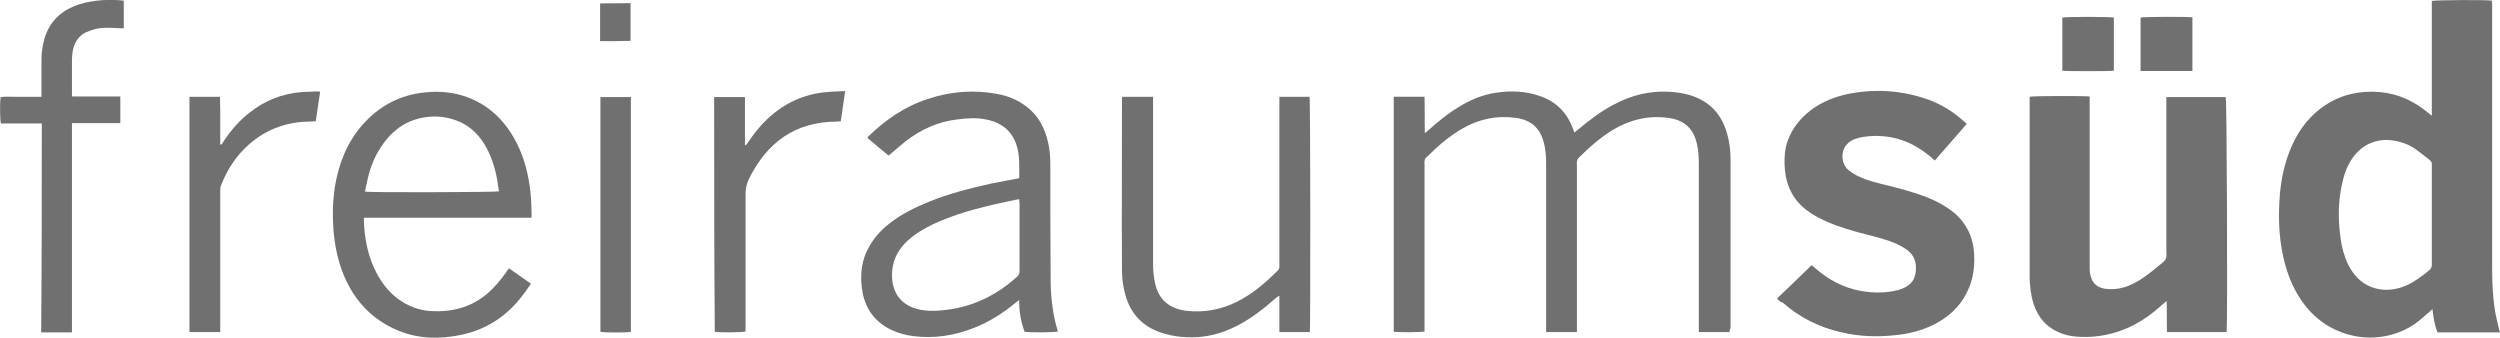
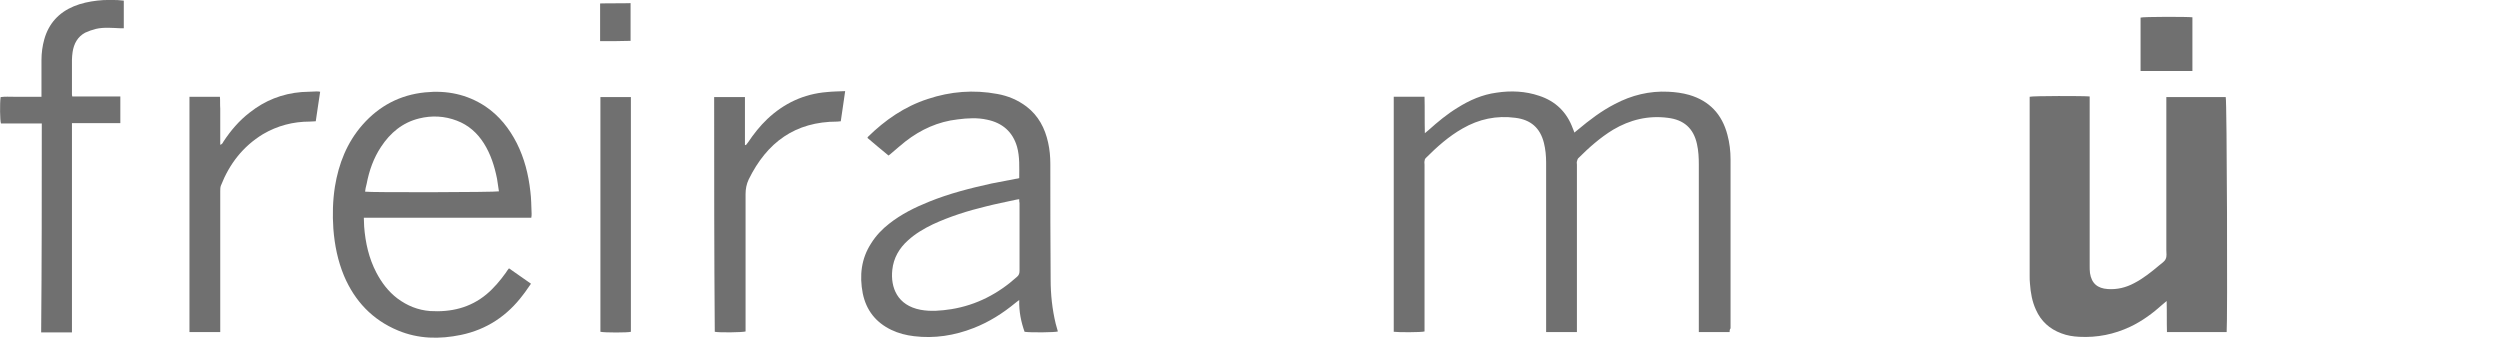
<svg xmlns="http://www.w3.org/2000/svg" version="1.1" id="logo" x="0px" y="0px" viewBox="0 0 795.7 107.5" style="enable-background:new 0 0 795.7 107.5;" xml:space="preserve">
  <style type="text/css">
	.st0{fill:#707070;}
</style>
-   <path id="d" class="st0" d="M774,36.7c0-12.1,0-24.3,0-36.4c0.9-0.3,17.2-0.4,19.1-0.1c0,0.3,0.1,0.7,0.1,1c0,2,0,4.1,0,6.1  c0,26.1,0,52.1,0,78.2c0,4.6,0.2,9.3,1,13.9c0.3,1.8,0.8,3.6,1.2,5.4c0.1,0.3,0.2,0.6,0.3,1c-6.7,0-13.2,0-19.9,0  c-0.9-2.3-1.3-4.7-1.6-7.4c-0.4,0.3-0.6,0.6-0.9,0.8c-1.7,1.4-3.2,2.9-5,4.1c-10.5,6.9-24.7,5-33.3-4.5c-3.8-4.2-6.2-9.2-7.7-14.7  c-1.8-6.6-2.2-13.3-1.8-20.1c0.3-6.1,1.5-12.1,4-17.7c2.4-5.3,5.8-9.7,10.7-12.9c5.2-3.4,11-4.6,17.2-4.1c5.8,0.5,10.8,2.8,15.3,6.5  c0.4,0.3,0.8,0.6,1.2,1C773.8,36.7,773.9,36.7,774,36.7z M774,68.3c0-5.2,0-10.5,0-15.7v-0.1c0.1-0.7-0.2-1.2-0.7-1.6  c-1.4-1.1-2.8-2.2-4.3-3.3c-1.5-1.1-3.2-1.9-5.1-2.4c-6.4-1.9-12.4,0.4-15.8,6.1c-1,1.7-1.7,3.4-2.2,5.3c-1.9,7-1.9,14.1-0.6,21.3  c0.6,2.9,1.5,5.6,3.1,8.1c2.2,3.4,5.2,5.5,9.2,6.1c2.8,0.4,5.6-0.1,8.2-1.2c2.7-1.2,5.1-3,7.4-4.9c0.6-0.5,0.8-1.1,0.8-1.8  C774,78.8,774,73.5,774,68.3z" />
  <g id="ü">
    <path class="st0" d="M708.7,105.7c-6.3,0-12.6,0-19,0c-0.1-3.2,0-6.4-0.1-9.9c-0.6,0.5-0.9,0.8-1.3,1.1c-3.1,2.8-6.5,5.3-10.3,7.1   c-5.1,2.4-10.5,3.5-16.2,3.2c-2-0.1-3.9-0.4-5.7-1.1c-3.8-1.4-6.5-3.9-8.1-7.5c-1.2-2.6-1.7-5.4-1.9-8.3c-0.1-0.8-0.1-1.7-0.1-2.5   c0-18.5,0-37,0-55.6c0-0.5,0-0.9,0-1.4c0.9-0.3,17.3-0.3,19.1-0.1c0,0.5,0,1,0,1.5c0,16,0,31.9,0,47.9c0,1.5,0,3,0,4.6   c0,0.7,0,1.4,0.1,2.2c0.5,3.3,2.4,4.9,5.7,5.1c3,0.2,5.8-0.5,8.4-1.9c2.9-1.5,5.5-3.6,8-5.7c0.7-0.6,1.7-1.2,2-2   c0.4-0.8,0.2-1.9,0.2-2.8c0-15.7,0-31.4,0-47c0-0.5,0-1.1,0-1.7c6.4,0,12.7,0,18.9,0C708.8,31.8,709,103.2,708.7,105.7z" />
    <path class="st0" d="M697.8,22.6c-5.6,0-11,0-16.5,0c0-5.7,0-11.4,0-17c0.9-0.3,14.9-0.3,16.5-0.1   C697.8,11.1,697.8,16.8,697.8,22.6z" />
-     <path class="st0" d="M656.4,22.5c0-5.6,0-11.3,0-16.9c0.9-0.3,15.2-0.3,16.4,0c0,5.6,0,11.3,0,16.9   C671.9,22.7,657.6,22.7,656.4,22.5z" />
  </g>
-   <path id="s" class="st0" d="M565.6,95c3.7-3.5,7.3-7,11-10.6c0.4,0.3,0.7,0.6,1.1,0.9c4.2,3.7,9,6.3,14.6,7.3c4,0.7,8,0.7,11.9-0.3  c0.3-0.1,0.6-0.2,0.9-0.3c2.5-0.9,4.2-2.4,4.6-5.2c0.4-2.8-0.2-5.3-2.5-7.1c-1.2-0.9-2.5-1.6-3.8-2.2c-3.1-1.3-6.3-2.1-9.5-2.9  c-4.1-1.1-8.2-2.2-12.1-3.9c-2.3-1-4.5-2.1-6.5-3.6c-4.4-3.2-6.7-7.7-7.2-13c-0.2-2.4-0.2-4.9,0.3-7.3c1.2-4.9,4-8.7,7.9-11.7  c3.7-2.8,7.9-4.4,12.4-5.3c8.6-1.6,17-1,25.3,2c4,1.5,7.6,3.7,10.8,6.6c0.4,0.3,0.7,0.6,1.2,1c-3.5,4-6.8,7.8-10.2,11.7  c-0.4-0.4-0.8-0.7-1.1-1c-3.8-3.2-7.9-5.5-12.8-6.4c-3.3-0.6-6.7-0.6-10,0.1c-0.7,0.2-1.5,0.4-2.1,0.7c-4.4,2-4.1,7.5-1.5,9.6  c1,0.8,2.2,1.6,3.4,2.1c2.7,1.3,5.7,2,8.6,2.7c4.7,1.2,9.5,2.4,14,4.3c2.9,1.2,5.6,2.8,8,4.8c3.4,3.1,5.4,6.9,5.9,11.4  c0.5,4.8,0,9.5-2.3,13.9c-2.3,4.6-6,7.8-10.6,10.1c-3.9,1.9-8,2.9-12.3,3.3c-5.6,0.6-11.3,0.4-16.8-0.9c-7.1-1.6-13.4-4.7-18.8-9.5  C566.6,96.2,566.1,95.6,565.6,95z" />
  <path id="m" class="st0" d="M550.5,105.7c-3.3,0-6.5,0-9.8,0c0-0.6,0-1.1,0-1.6c0-17.2,0-34.5,0-51.7c0-2.2-0.1-4.4-0.6-6.6  c-1.1-5-4.2-7.7-9.3-8.3c-6.2-0.8-12,0.6-17.4,3.8c-4.1,2.5-7.7,5.7-11.1,9.1c-0.2,0.2-0.3,0.7-0.4,1c-0.1,0.3,0,0.6,0,1  c0,17.2,0,34.5,0,51.7c0,0.5,0,1,0,1.6c-3.3,0-6.5,0-9.8,0c0-0.5,0-1,0-1.5c0-13.5,0-27,0-40.6c0-4,0-7.9,0-11.9  c0-2.1-0.2-4.2-0.7-6.2c-1.2-4.8-4.2-7.4-9.1-8c-6-0.8-11.6,0.4-16.8,3.4c-4.4,2.5-8.1,5.8-11.7,9.4c-0.3,0.3-0.4,0.7-0.4,1  c-0.1,0.3,0,0.7,0,1.1c0,17.2,0,34.4,0,51.6c0,0.5,0,1,0,1.5c-1,0.3-8.5,0.3-9.8,0.1c0-24.9,0-49.8,0-74.8c3.2,0,6.4,0,9.8,0  c0.1,3.8,0,7.6,0.1,11.6c0.5-0.4,0.8-0.7,1.2-1c2.9-2.6,5.9-5.1,9.2-7.1c3.8-2.4,7.9-4.2,12.4-4.8c4.6-0.7,9.2-0.5,13.6,1  c5.2,1.7,8.8,5.2,10.7,10.4c0.2,0.4,0.3,0.8,0.5,1.3c0.4-0.4,0.8-0.6,1.1-0.9c3.7-3.1,7.5-6,11.8-8.2c5.3-2.8,11-4.2,17-3.9  c2.2,0.1,4.5,0.4,6.6,1c6.5,1.9,10.5,6.2,12.2,12.7c0.7,2.6,1,5.2,1,7.8c0,17.9,0,35.8,0,53.8C550.5,104.9,550.5,105.2,550.5,105.7z  " />
-   <path id="u" class="st0" d="M407.2,30.8c3.3,0,6.5,0,9.6,0c0.3,0.9,0.3,73.4,0.1,74.9c-3.2,0-6.3,0-9.7,0c0-3.8,0-7.6,0-11.4  c-0.1,0-0.2-0.1-0.3-0.1c-0.3,0.3-0.6,0.6-1,0.8c-3.7,3.3-7.6,6.3-12,8.6c-5.2,2.7-10.7,4.1-16.6,3.7c-2.1-0.1-4.2-0.4-6.3-1  c-7.3-1.9-11.7-6.7-13.2-14c-0.5-2.1-0.7-4.3-0.7-6.4c-0.1-18,0-35.9,0-53.9c0-0.4,0-0.8,0.1-1.2c3.3,0,6.4,0,9.8,0c0,0.5,0,1,0,1.5  c0,17.3,0,34.6,0,51.9c0,1.9,0.2,3.9,0.6,5.8c1.1,5.3,4.5,8.2,9.8,8.9c5.7,0.7,11.1-0.3,16.2-2.8c5-2.5,9.2-6.1,13.1-10  c0.3-0.3,0.5-0.7,0.5-1.2c0-0.3,0-0.6,0-1c0-17.2,0-34.4,0-51.6C407.2,32,407.2,31.5,407.2,30.8z" />
  <path id="a" class="st0" d="M324.4,56.7c0-3.4,0.2-6.8-0.7-10c-1.4-4.8-4.7-7.6-9.5-8.6c-3.1-0.7-6.3-0.5-9.4-0.1  c-6.2,0.7-11.7,3.2-16.6,7c-1.5,1.2-3,2.5-4.4,3.7c-0.3,0.3-0.6,0.5-1,0.8c-2.3-1.9-4.5-3.7-6.7-5.6c0.1-0.2,0.1-0.3,0.1-0.3  c5.5-5.4,11.7-9.7,19.1-12.1c7.2-2.4,14.6-3,22.1-1.6c3.4,0.6,6.5,1.9,9.3,4c3.8,2.9,5.9,6.9,6.9,11.5c0.5,2.2,0.7,4.5,0.7,6.8  c0,12.3,0,24.6,0.1,36.8c0,4.7,0.5,9.4,1.6,14c0.2,0.8,0.5,1.7,0.7,2.5c-0.8,0.3-8.7,0.4-10.6,0.1c-1.1-3.1-1.8-6.4-1.7-10.1  c-0.5,0.4-0.9,0.6-1.2,0.9c-4,3.3-8.4,6.1-13.3,8c-6.1,2.4-12.5,3.4-19,2.6c-2.5-0.3-4.9-0.9-7.2-2c-5-2.4-8-6.3-9.1-11.6  c-1.1-5.7-0.5-11.1,2.7-16c1.5-2.4,3.5-4.5,5.7-6.2c3.8-3,8.2-5.2,12.7-7c6.4-2.6,13.1-4.3,19.9-5.8c2.6-0.5,5.2-1,7.8-1.5  C323.6,56.9,324,56.8,324.4,56.7z M324.4,63.4c-0.5,0.1-0.9,0.1-1.2,0.2c-3.1,0.7-6.3,1.3-9.4,2.1c-5.8,1.4-11.5,3.2-16.9,5.7  c-2.9,1.4-5.6,3-7.9,5.1c-2.8,2.5-4.6,5.6-5,9.4c-0.6,5.6,1.6,11.3,9,12.7c3.3,0.6,6.5,0.3,9.8-0.2c8-1.3,14.9-4.9,20.9-10.3  c0.6-0.5,0.8-1.1,0.8-1.9c0-7.2,0-14.4,0-21.6C324.4,64.3,324.4,64,324.4,63.4z" />
  <path id="r" class="st0" d="M227.3,30.9c3.3,0,6.5,0,9.8,0c0,5.1,0,10.2,0,15.2c0.1,0,0.2,0.1,0.3,0.1c0.2-0.3,0.5-0.6,0.7-0.9  c1.8-2.7,3.8-5.2,6.1-7.4c5.3-5,11.6-8,19-8.6c1.9-0.2,3.7-0.2,5.8-0.3c-0.5,3.3-0.9,6.4-1.4,9.6c-0.4,0-0.8,0.1-1.1,0.1  c-13.4,0-22.4,6.6-28.2,18.4c-0.7,1.5-1,3-1,4.7c0,14.1,0,28.2,0,42.3c0,0.5,0,0.9,0,1.4c-1,0.3-8.4,0.4-9.8,0.1  C227.3,80.8,227.3,55.9,227.3,30.9z" />
  <g id="i">
    <path class="st0" d="M191.1,30.9c3.3,0,6.5,0,9.7,0c0,25,0,49.8,0,74.7c-0.9,0.3-8.4,0.3-9.7,0C191.1,80.8,191.1,55.9,191.1,30.9z" />
    <path class="st0" d="M191,13.1c0-4,0-7.9,0-12c3.2-0.1,6.5,0,9.7-0.1c0,4.1,0,8,0,12C197.5,13.1,194.3,13.1,191,13.1z" />
  </g>
  <path id="e" class="st0" d="M162,85.4c2.4,1.7,4.6,3.2,7,4.9c-0.9,1.2-1.6,2.4-2.5,3.5c-5,6.7-11.6,11.1-19.8,12.8  c-6.8,1.4-13.5,1.3-20-1.4c-8.2-3.4-13.8-9.4-17.2-17.4c-2-4.8-3-9.8-3.4-15c-0.3-4.5-0.2-8.9,0.5-13.4c1.2-7.3,3.8-14,8.8-19.7  c5.3-6,11.9-9.5,19.9-10.3c6.9-0.7,13.3,0.6,19.1,4.4c4.5,3,7.7,7.1,10.1,11.8c2.4,4.8,3.7,9.9,4.3,15.3c0.3,2.3,0.3,4.7,0.4,7.1  c0,0.4,0,0.8-0.1,1.3c-17.8,0-35.4,0-53.3,0c0,1,0.1,1.9,0.1,2.8c0.4,5.2,1.5,10.1,3.9,14.7c1.7,3.2,3.8,6,6.7,8.2  c3.1,2.3,6.5,3.7,10.4,4c6.6,0.4,12.7-1,17.9-5.3c2.4-2,4.4-4.4,6.2-6.9C161.3,86.3,161.6,85.9,162,85.4z M116.2,61  c1.2,0.3,41.6,0.2,42.6-0.1c-0.2-1.3-0.4-2.7-0.6-4c-0.8-4-2-7.8-4.2-11.3c-2.1-3.3-4.9-5.8-8.6-7.2c-3.9-1.5-8-1.7-12-0.7  c-5.3,1.3-9.2,4.6-12.1,9c-2.4,3.6-3.8,7.6-4.6,11.8C116.4,59.5,116.3,60.3,116.2,61z" />
  <path id="r_1_" class="st0" d="M60.3,30.8c3.2,0,6.4,0,9.7,0c0.1,1.3,0,2.5,0.1,3.8c0,1.3,0,2.6,0,3.8s0,2.6,0,3.8  c0,1.3,0,2.5,0,3.9c0.6-0.2,0.8-0.6,1-1c2.3-3.5,5-6.7,8.4-9.3c4.8-3.8,10.3-6,16.5-6.5c1.6-0.1,3.2-0.1,4.8-0.2  c0.3,0,0.6,0,1.1,0.1c-0.5,3.1-0.9,6.2-1.4,9.4c-0.6,0-1.3,0.1-1.9,0.1c-5.3,0-10.3,1.3-14.9,4c-6.4,3.9-10.7,9.5-13.4,16.4  c-0.2,0.5-0.2,1.2-0.2,1.8c0,14.4,0,28.8,0,43.2c0,0.5,0,1,0,1.6c-3.3,0-6.5,0-9.8,0C60.3,80.8,60.3,55.9,60.3,30.8z" />
  <path id="f" class="st0" d="M13.3,39.3c-4.5,0-8.7,0-13,0c-0.3-0.9-0.4-6.4-0.1-8.4c1.4-0.2,2.8-0.1,4.2-0.1c1.5,0,3,0,4.4,0  s2.9,0,4.4,0c0-0.6,0-1,0-1.5c0-3.4,0-6.8,0-10.2c0-2.2,0.3-4.5,0.9-6.6c1.4-5,4.6-8.5,9.4-10.5c2.4-1,4.9-1.5,7.4-1.8  c2.1-0.3,6.5-0.3,8.5,0c0,2.9,0,5.8,0,8.8c-0.4,0-0.7,0-1,0c-2.6-0.1-5.3-0.4-7.9,0.2c-1.2,0.3-2.3,0.7-3.4,1.2  c-2.4,1.3-3.6,3.5-4,6.2c-0.1,0.8-0.2,1.6-0.2,2.4c0,3.6,0,7.3,0,10.9c0,0.2,0,0.5,0.1,0.8c5.1,0,10.2,0,15.3,0c0,2.9,0,5.6,0,8.5  c-5.1,0-10.1,0-15.4,0c0,2.9,0,5.6,0,8.4c0,2.8,0,5.5,0,8.3s0,5.5,0,8.3c0,2.8,0,5.6,0,8.4s0,5.5,0,8.3s0,5.5,0,8.3s0,5.5,0,8.3  c0,2.7,0,5.5,0,8.3c-3.3,0-6.5,0-9.8,0C13.3,83.6,13.3,61.6,13.3,39.3z" />
</svg>